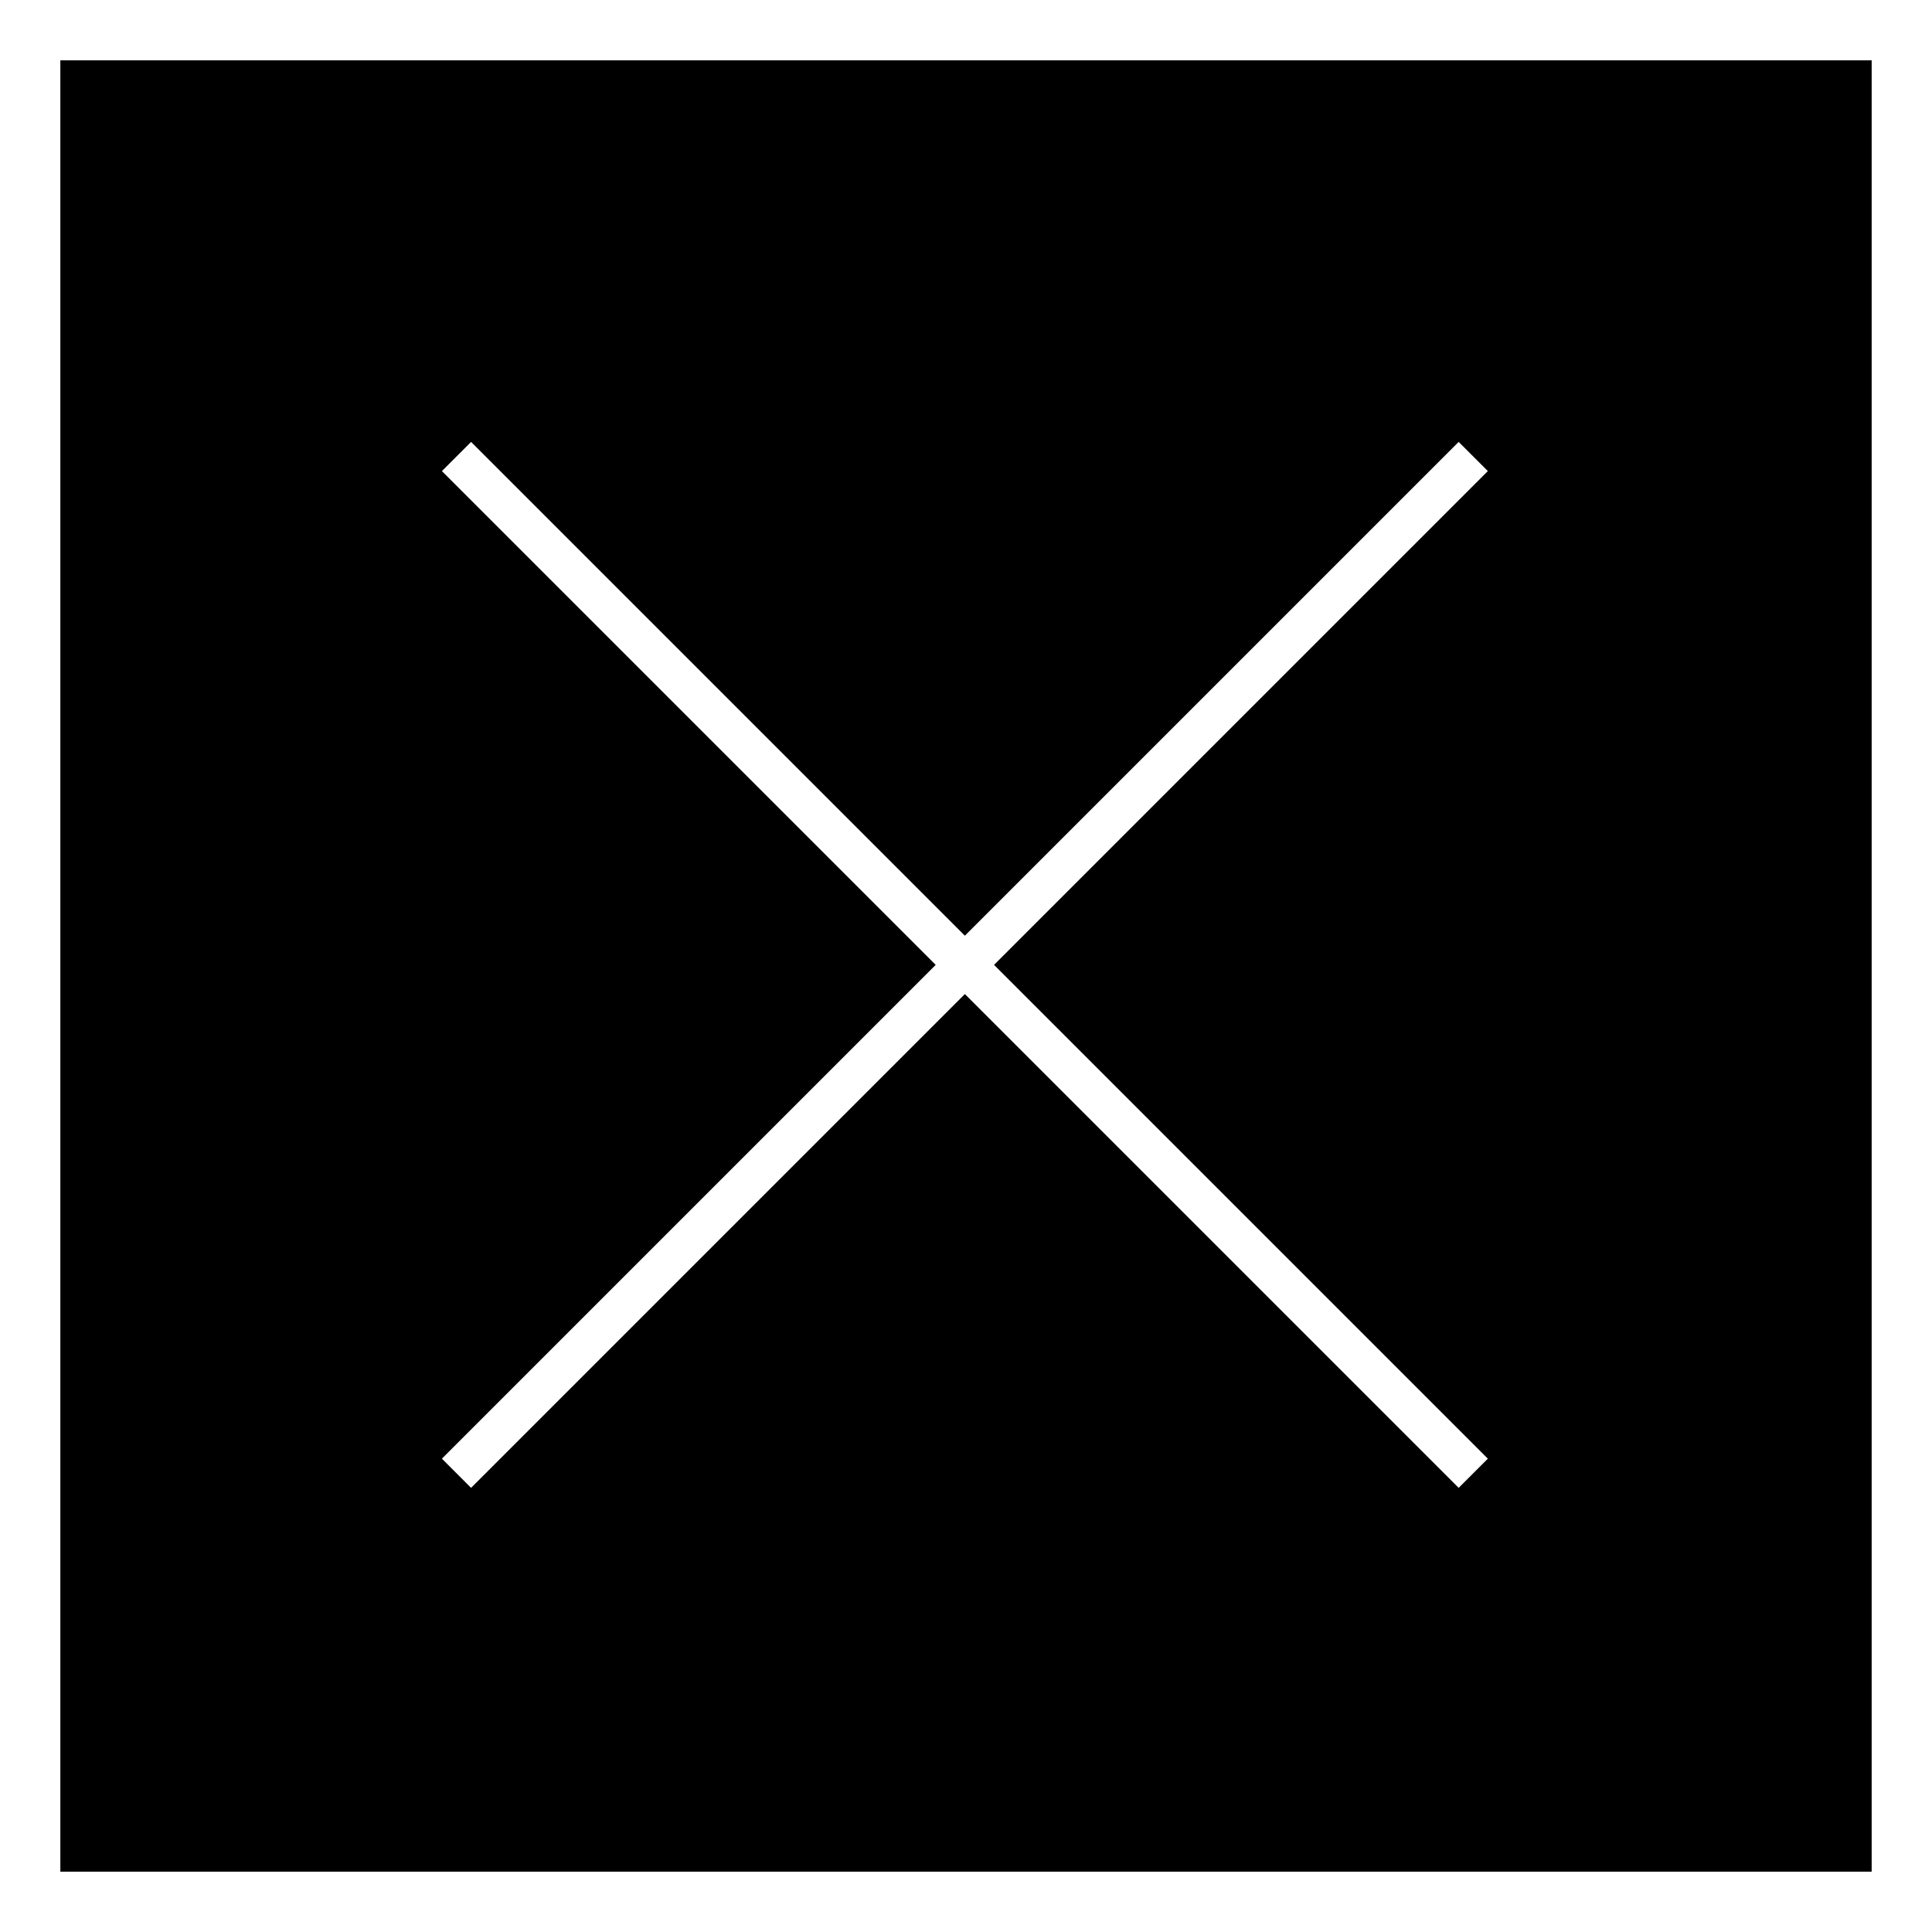
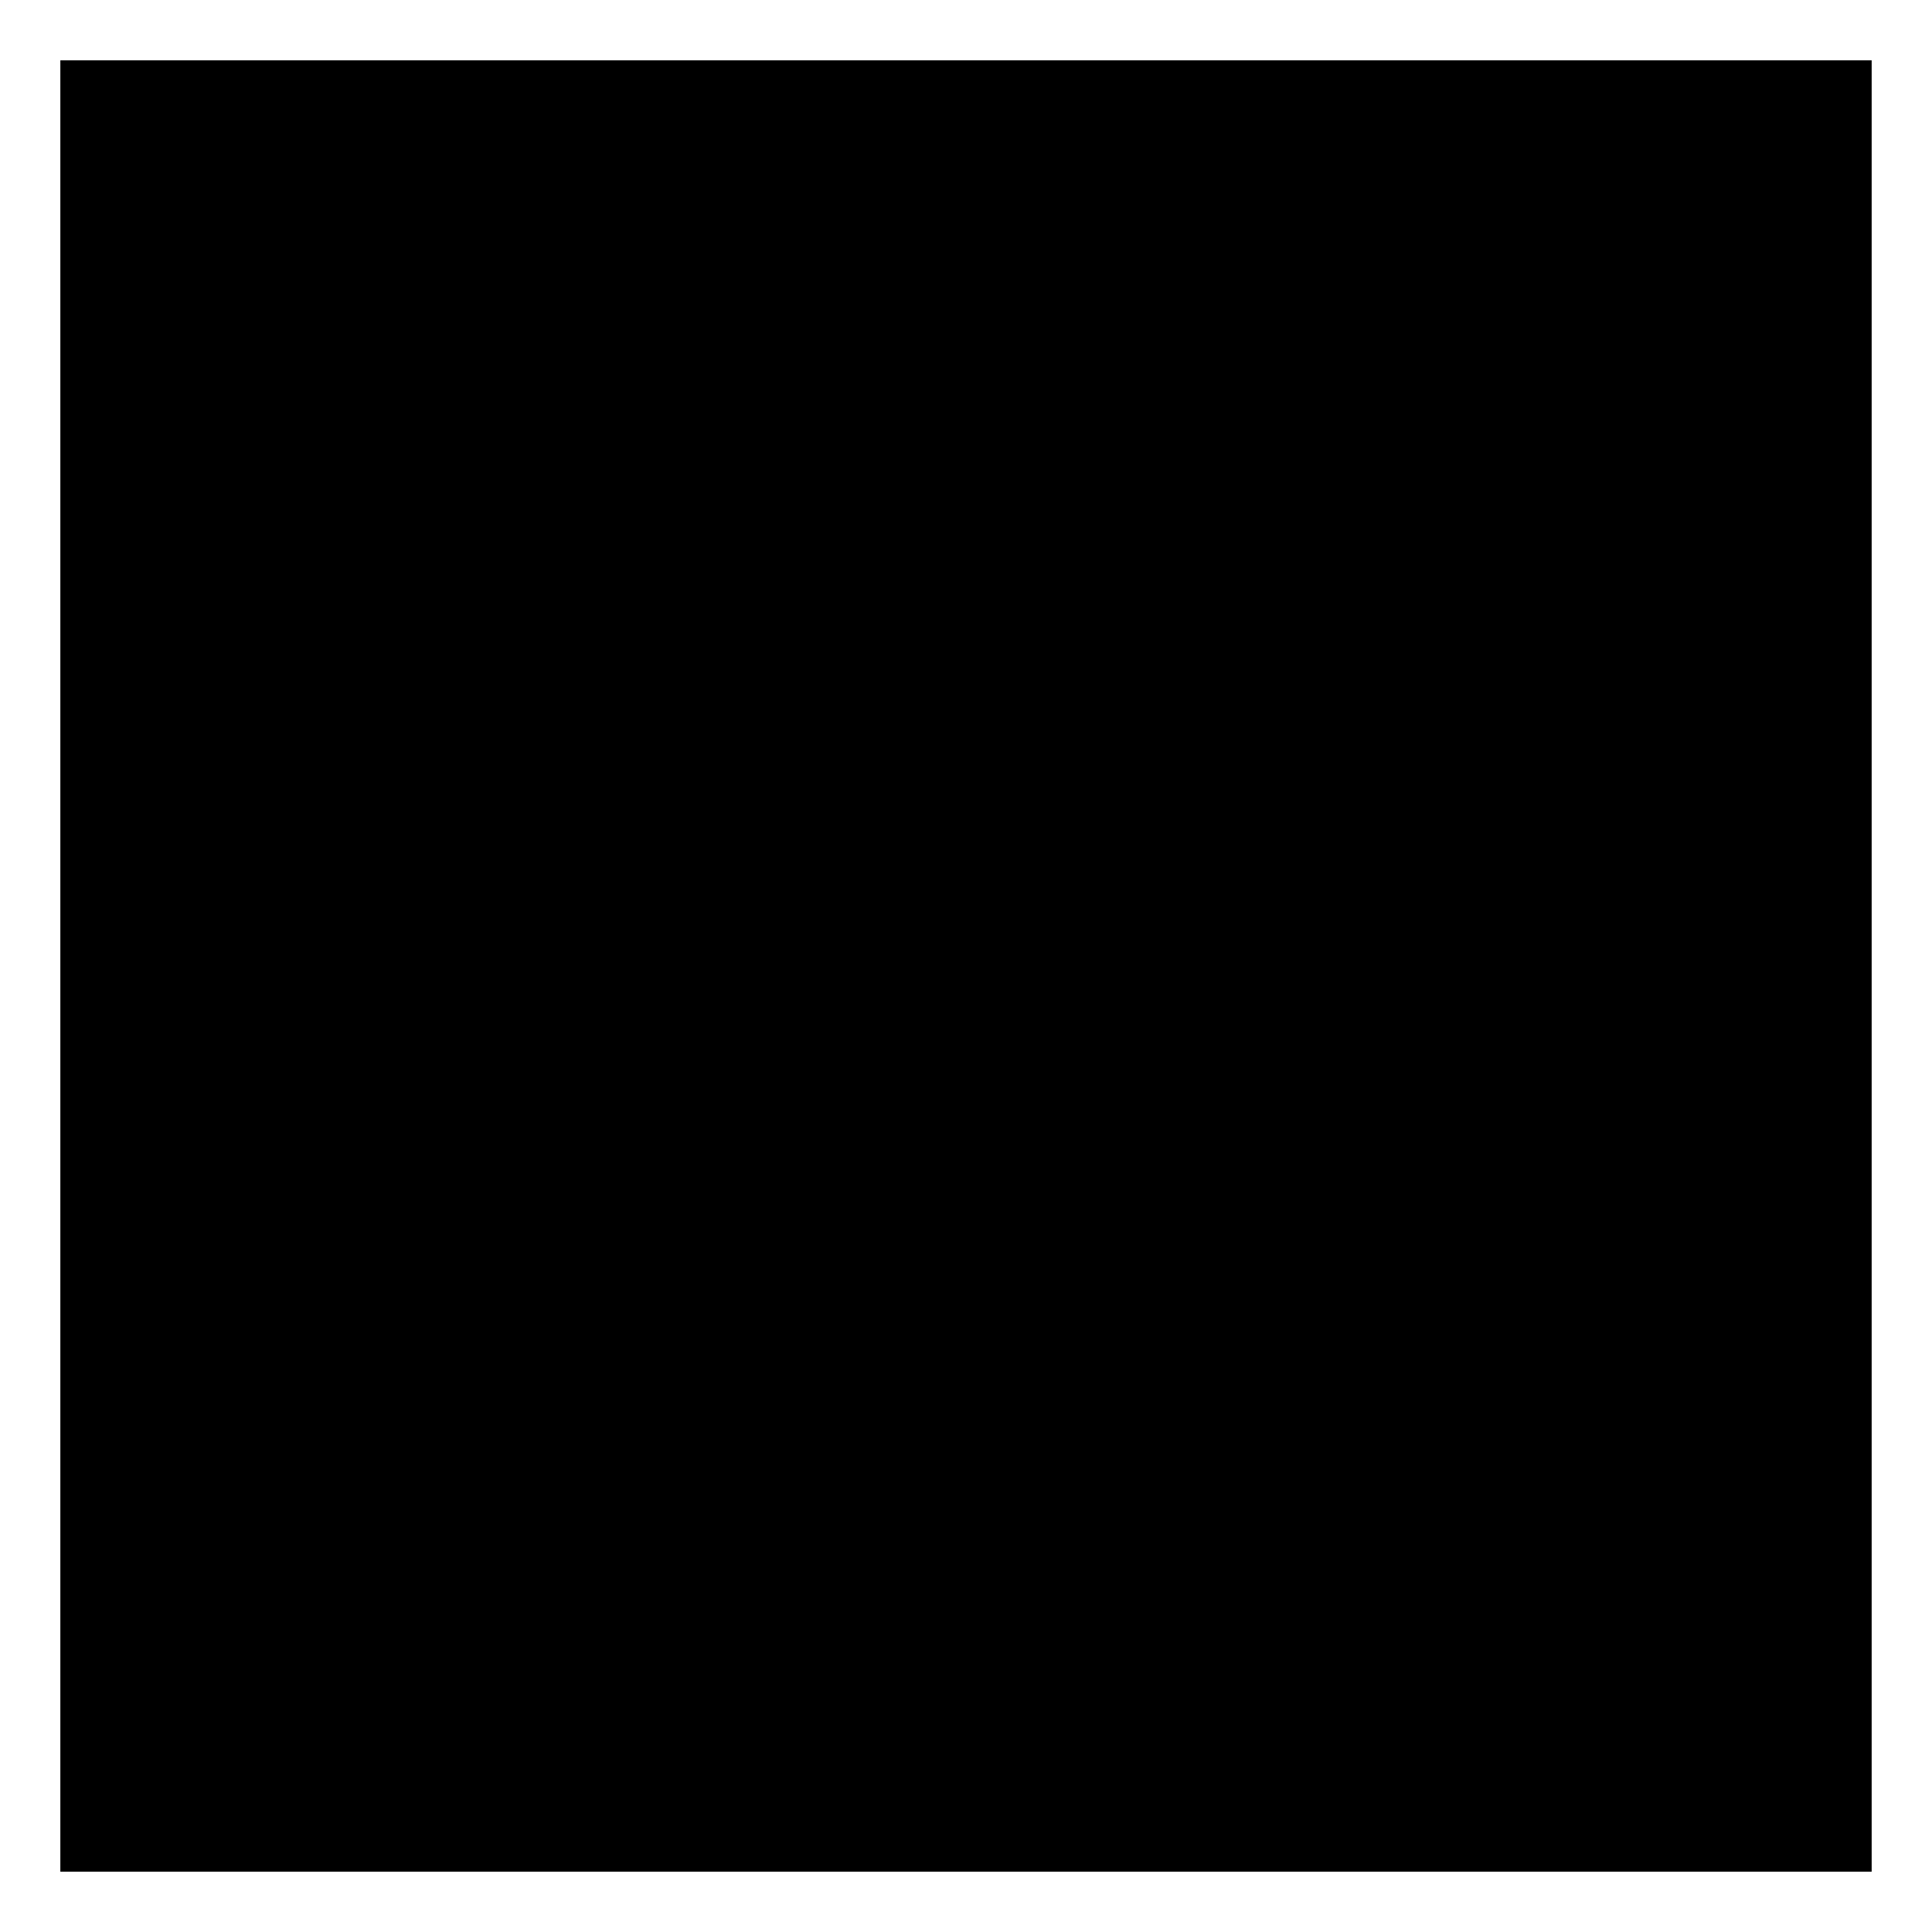
<svg xmlns="http://www.w3.org/2000/svg" fill="#000000" width="800px" height="800px" version="1.1" viewBox="144 144 512 512">
-   <path d="m159.99 159.99h480.02v480.02h-480.02zm239.71 231.98 130.86-130.86 7.734 7.734-130.86 130.86 130.86 130.86-7.734 7.734-130.86-130.86-130.86 130.86-7.734-7.734 130.86-130.86-130.86-130.86 7.734-7.734z" fill-rule="evenodd" />
+   <path d="m159.99 159.99h480.02v480.02h-480.02zz" fill-rule="evenodd" />
</svg>